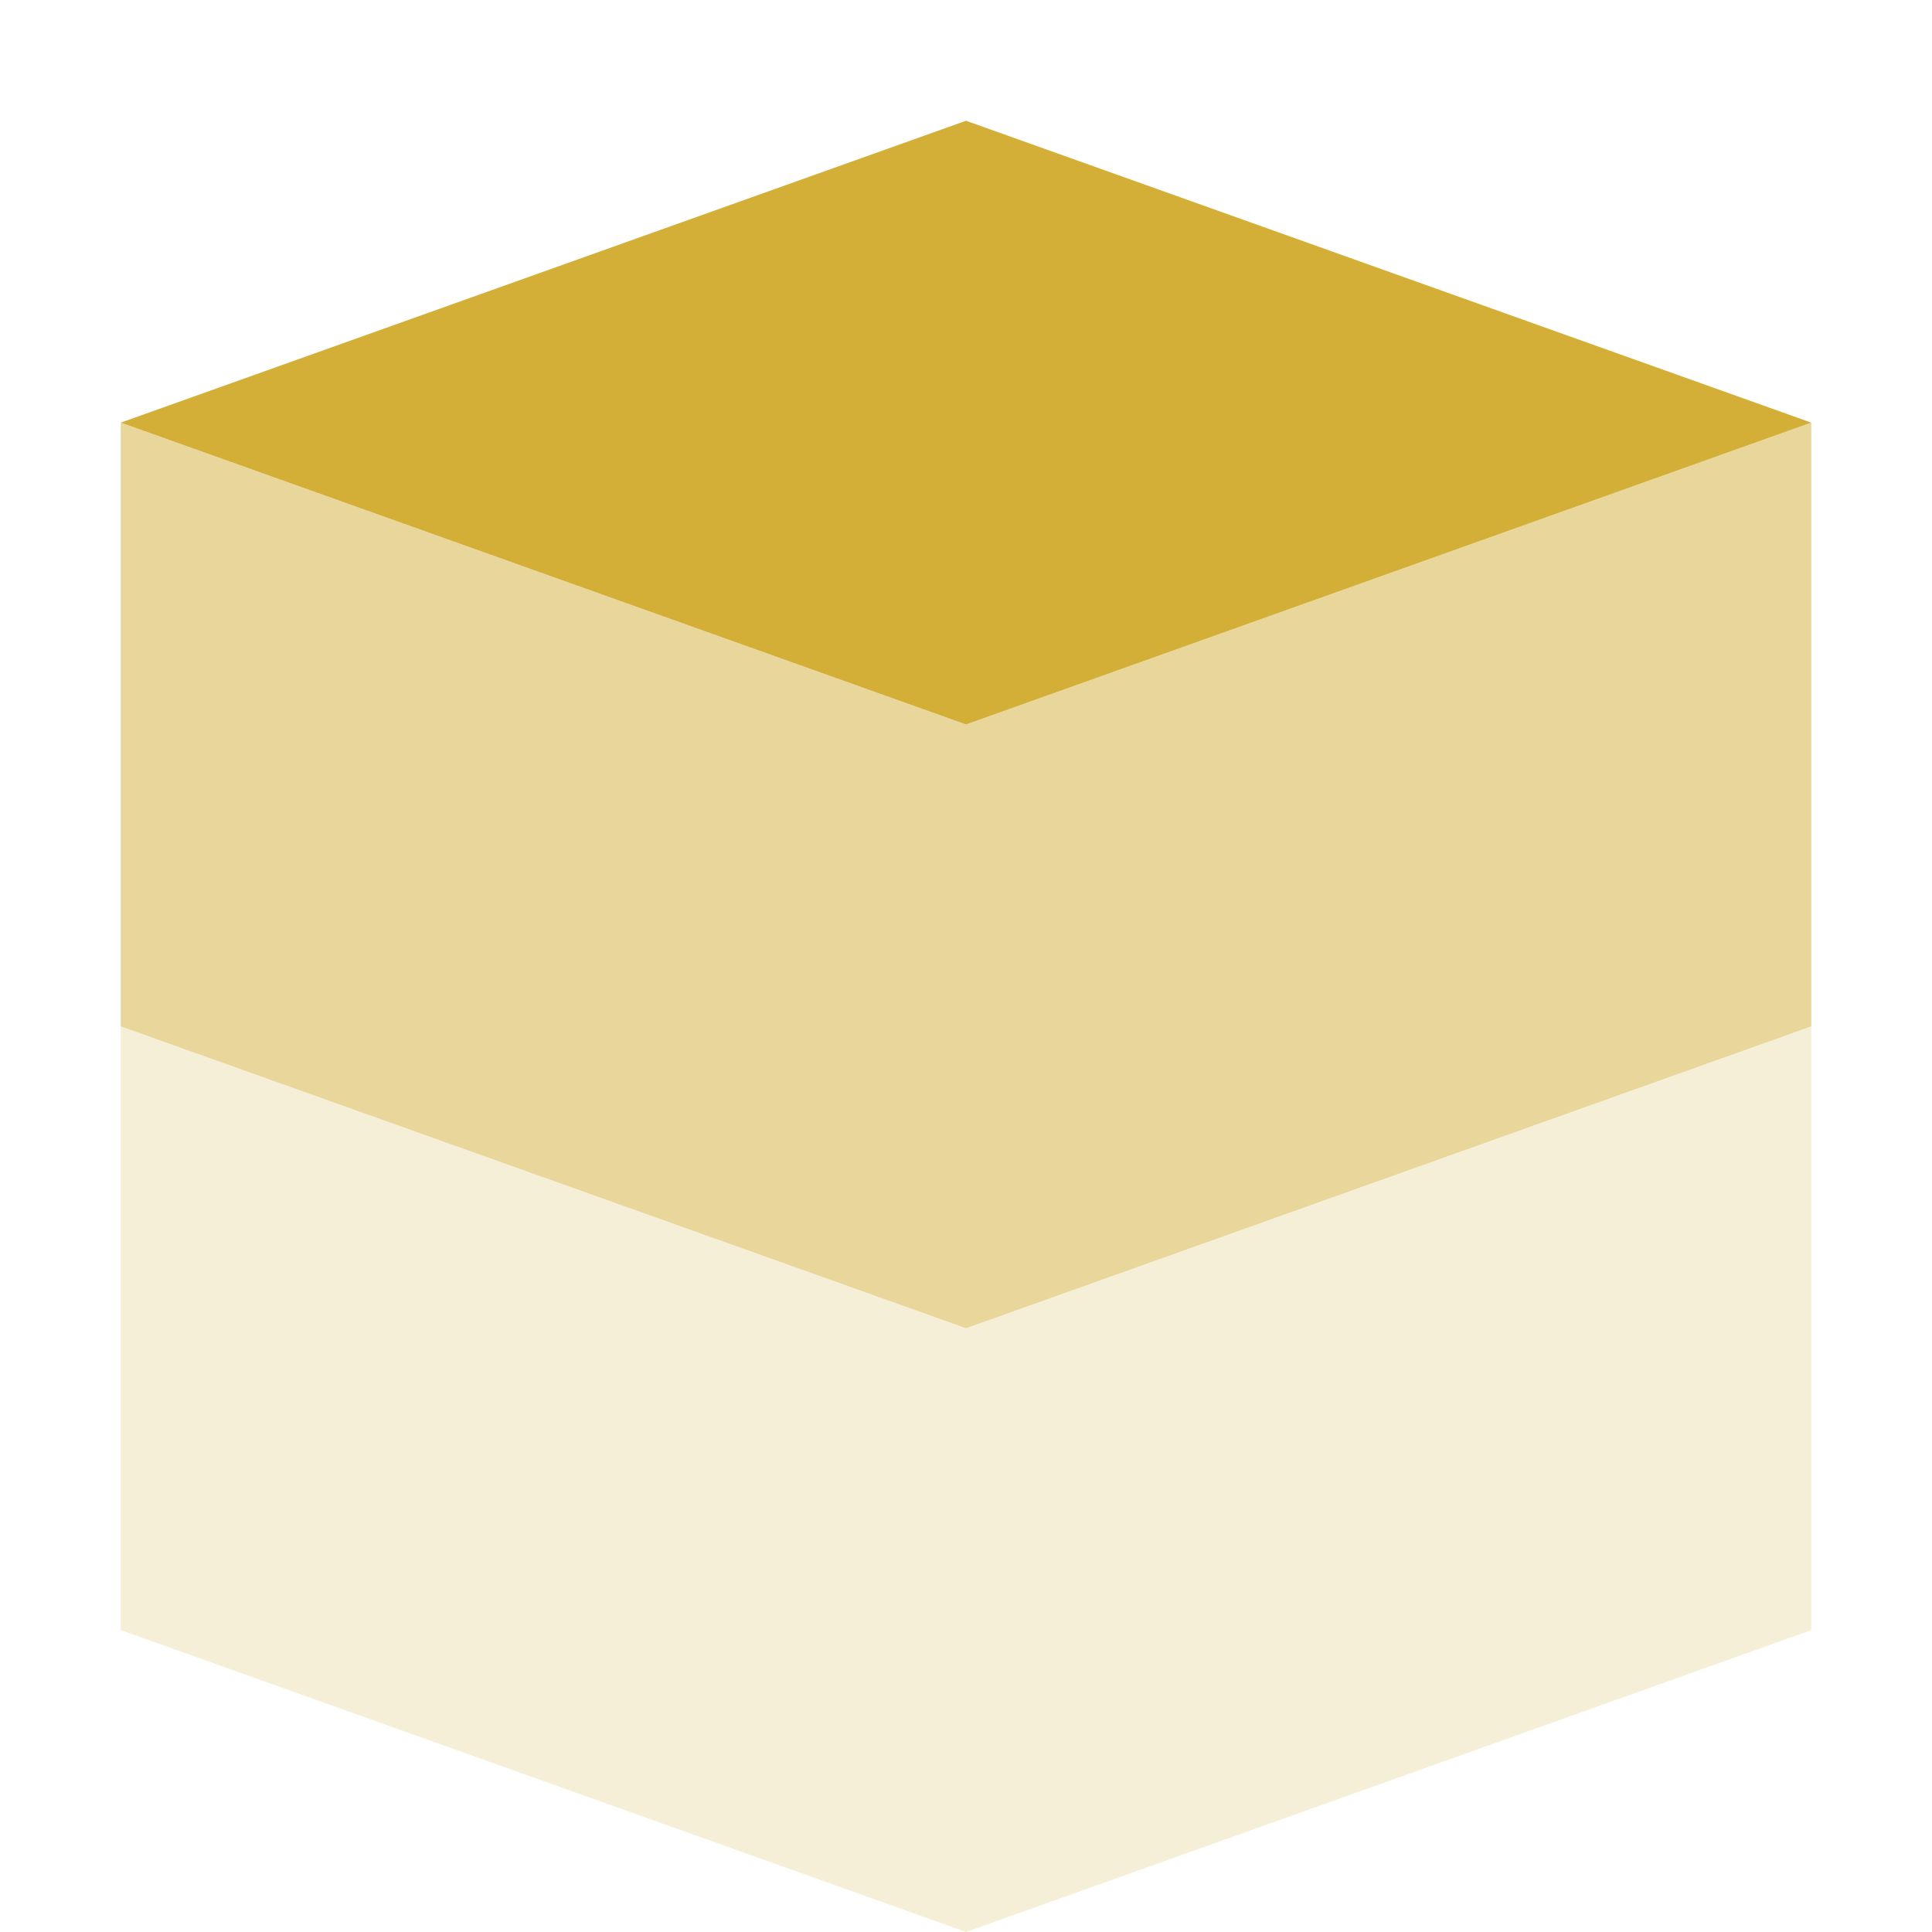
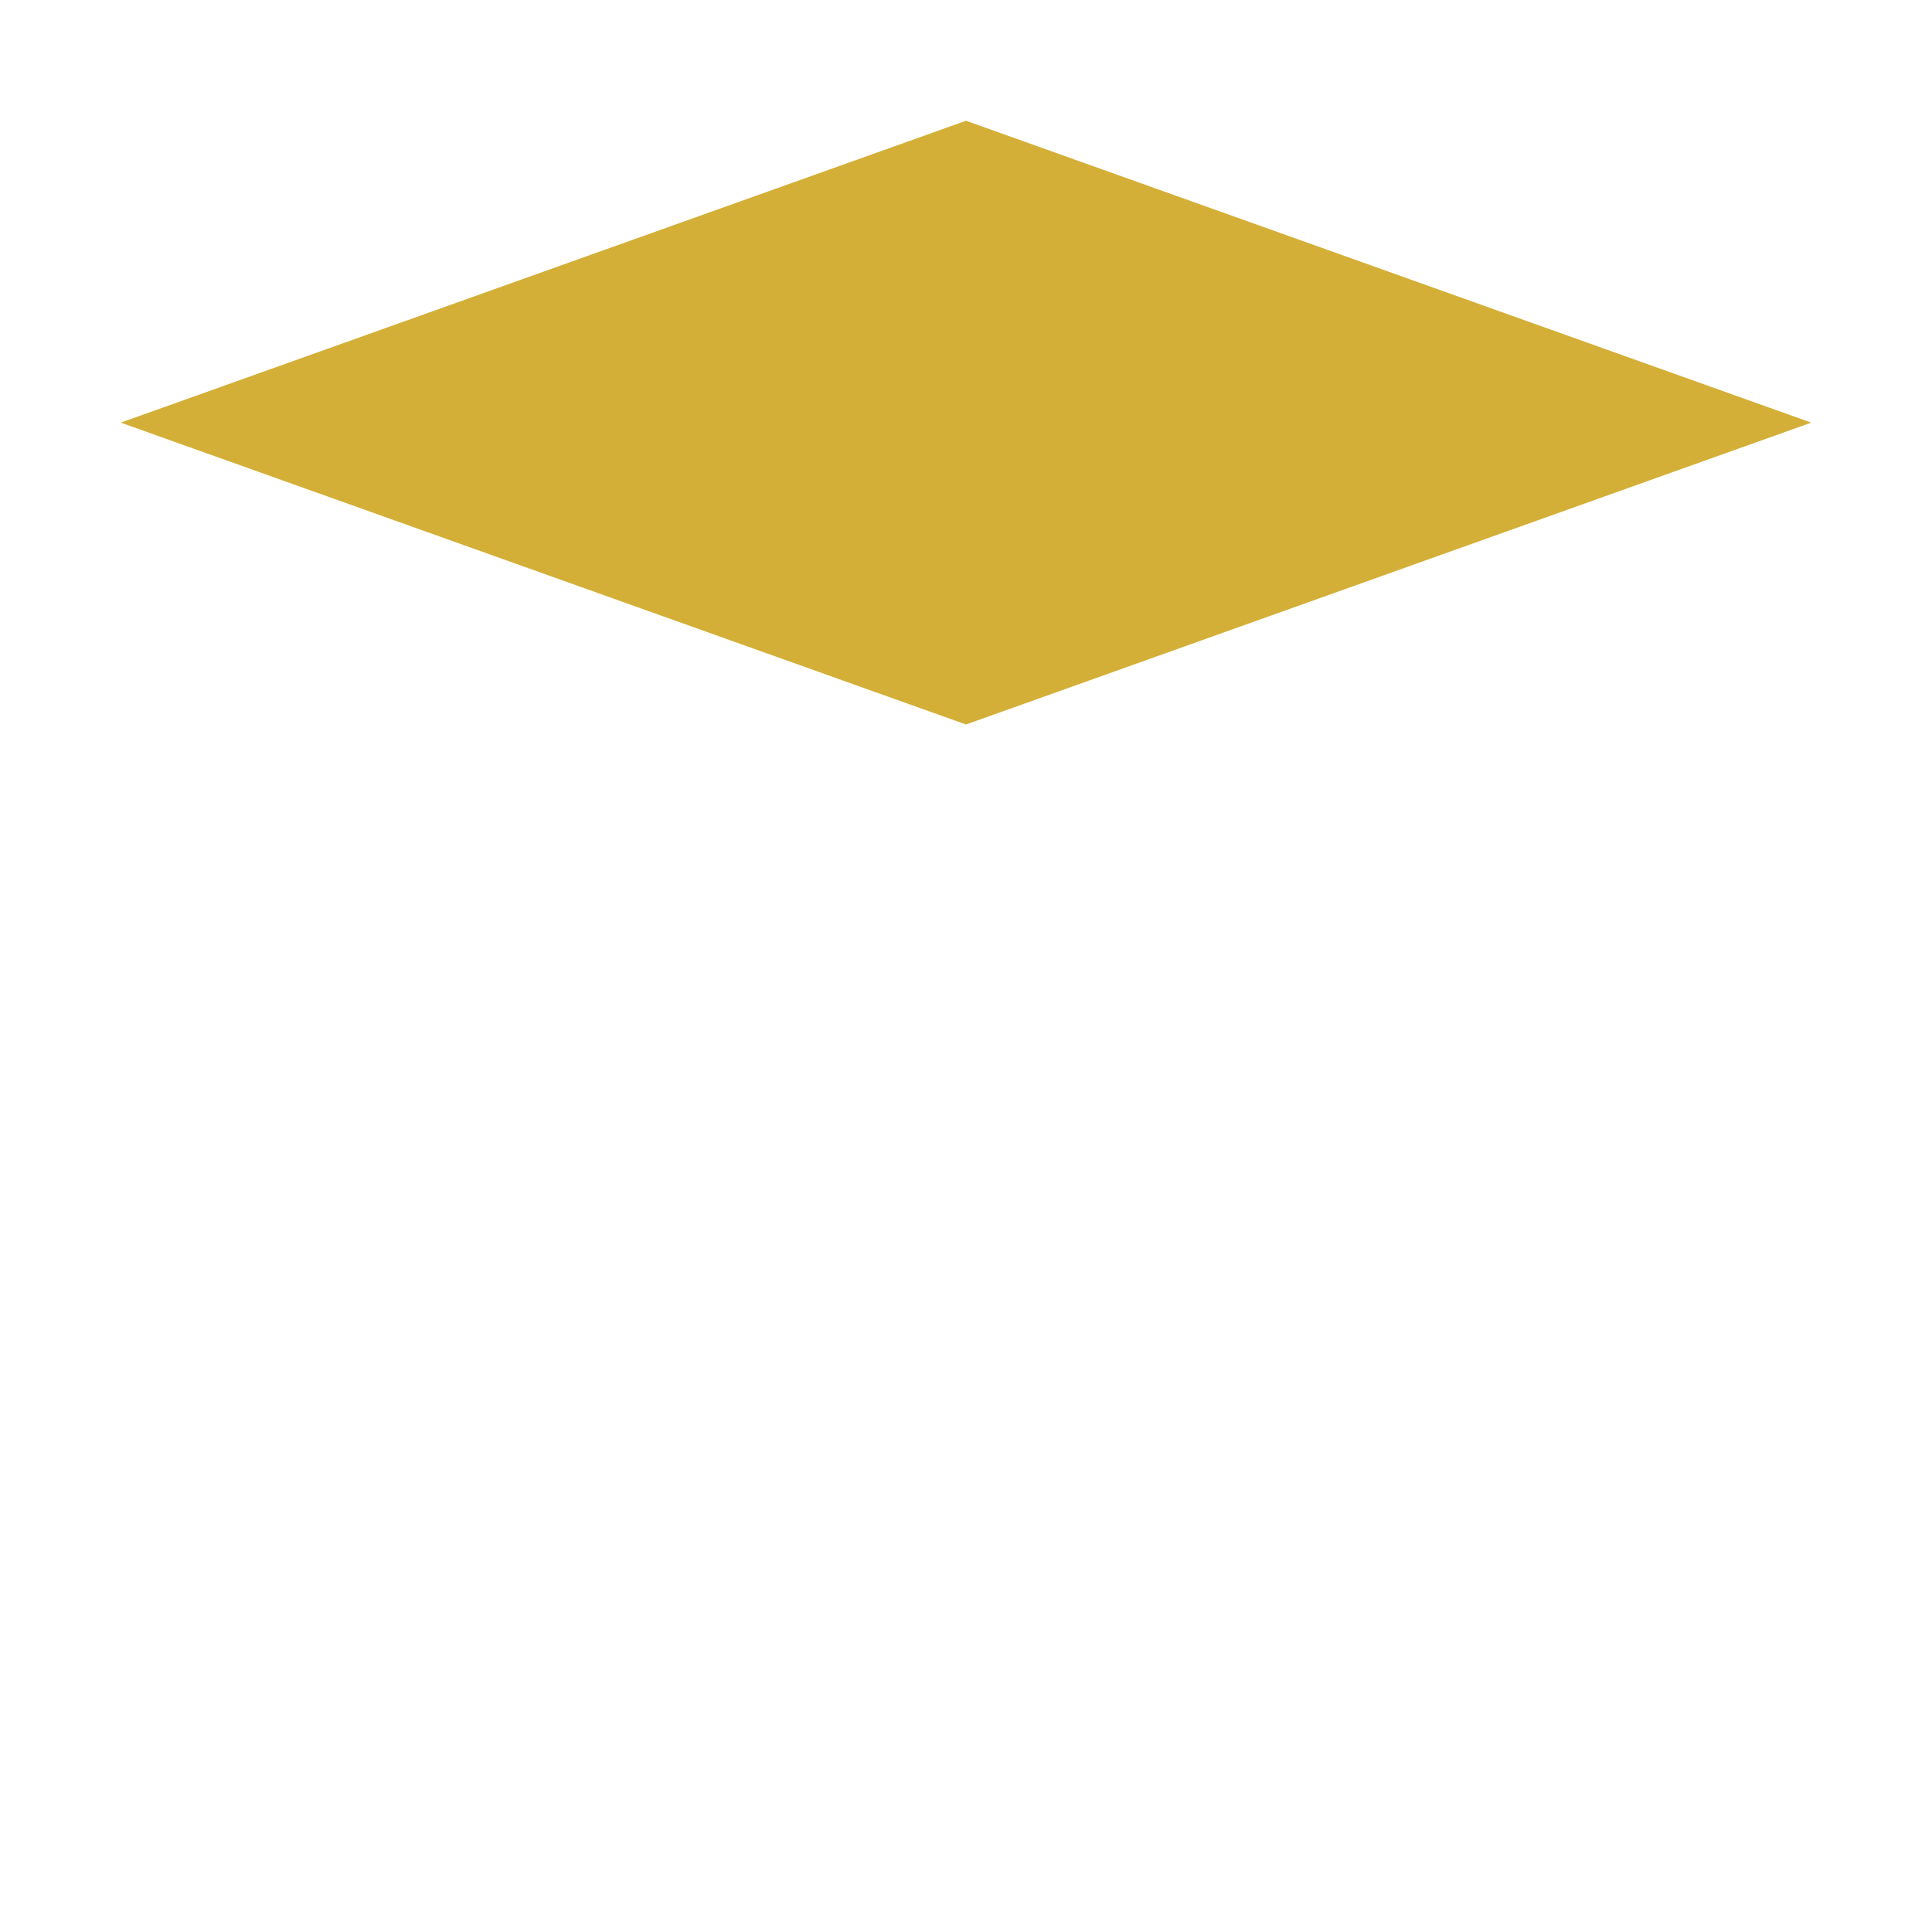
<svg xmlns="http://www.w3.org/2000/svg" width="32" height="32" viewBox="0 0 32 32" fill="none">
  <path d="M16 2L2 7L16 12L30 7L16 2Z" fill="#D4AF37" />
-   <path d="M2 17L16 22L30 17V7L16 12L2 7V17Z" fill="#D4AF37" fill-opacity="0.5" />
-   <path d="M2 27L16 32L30 27V17L16 22L2 17V27Z" fill="#D4AF37" fill-opacity="0.2" />
</svg>